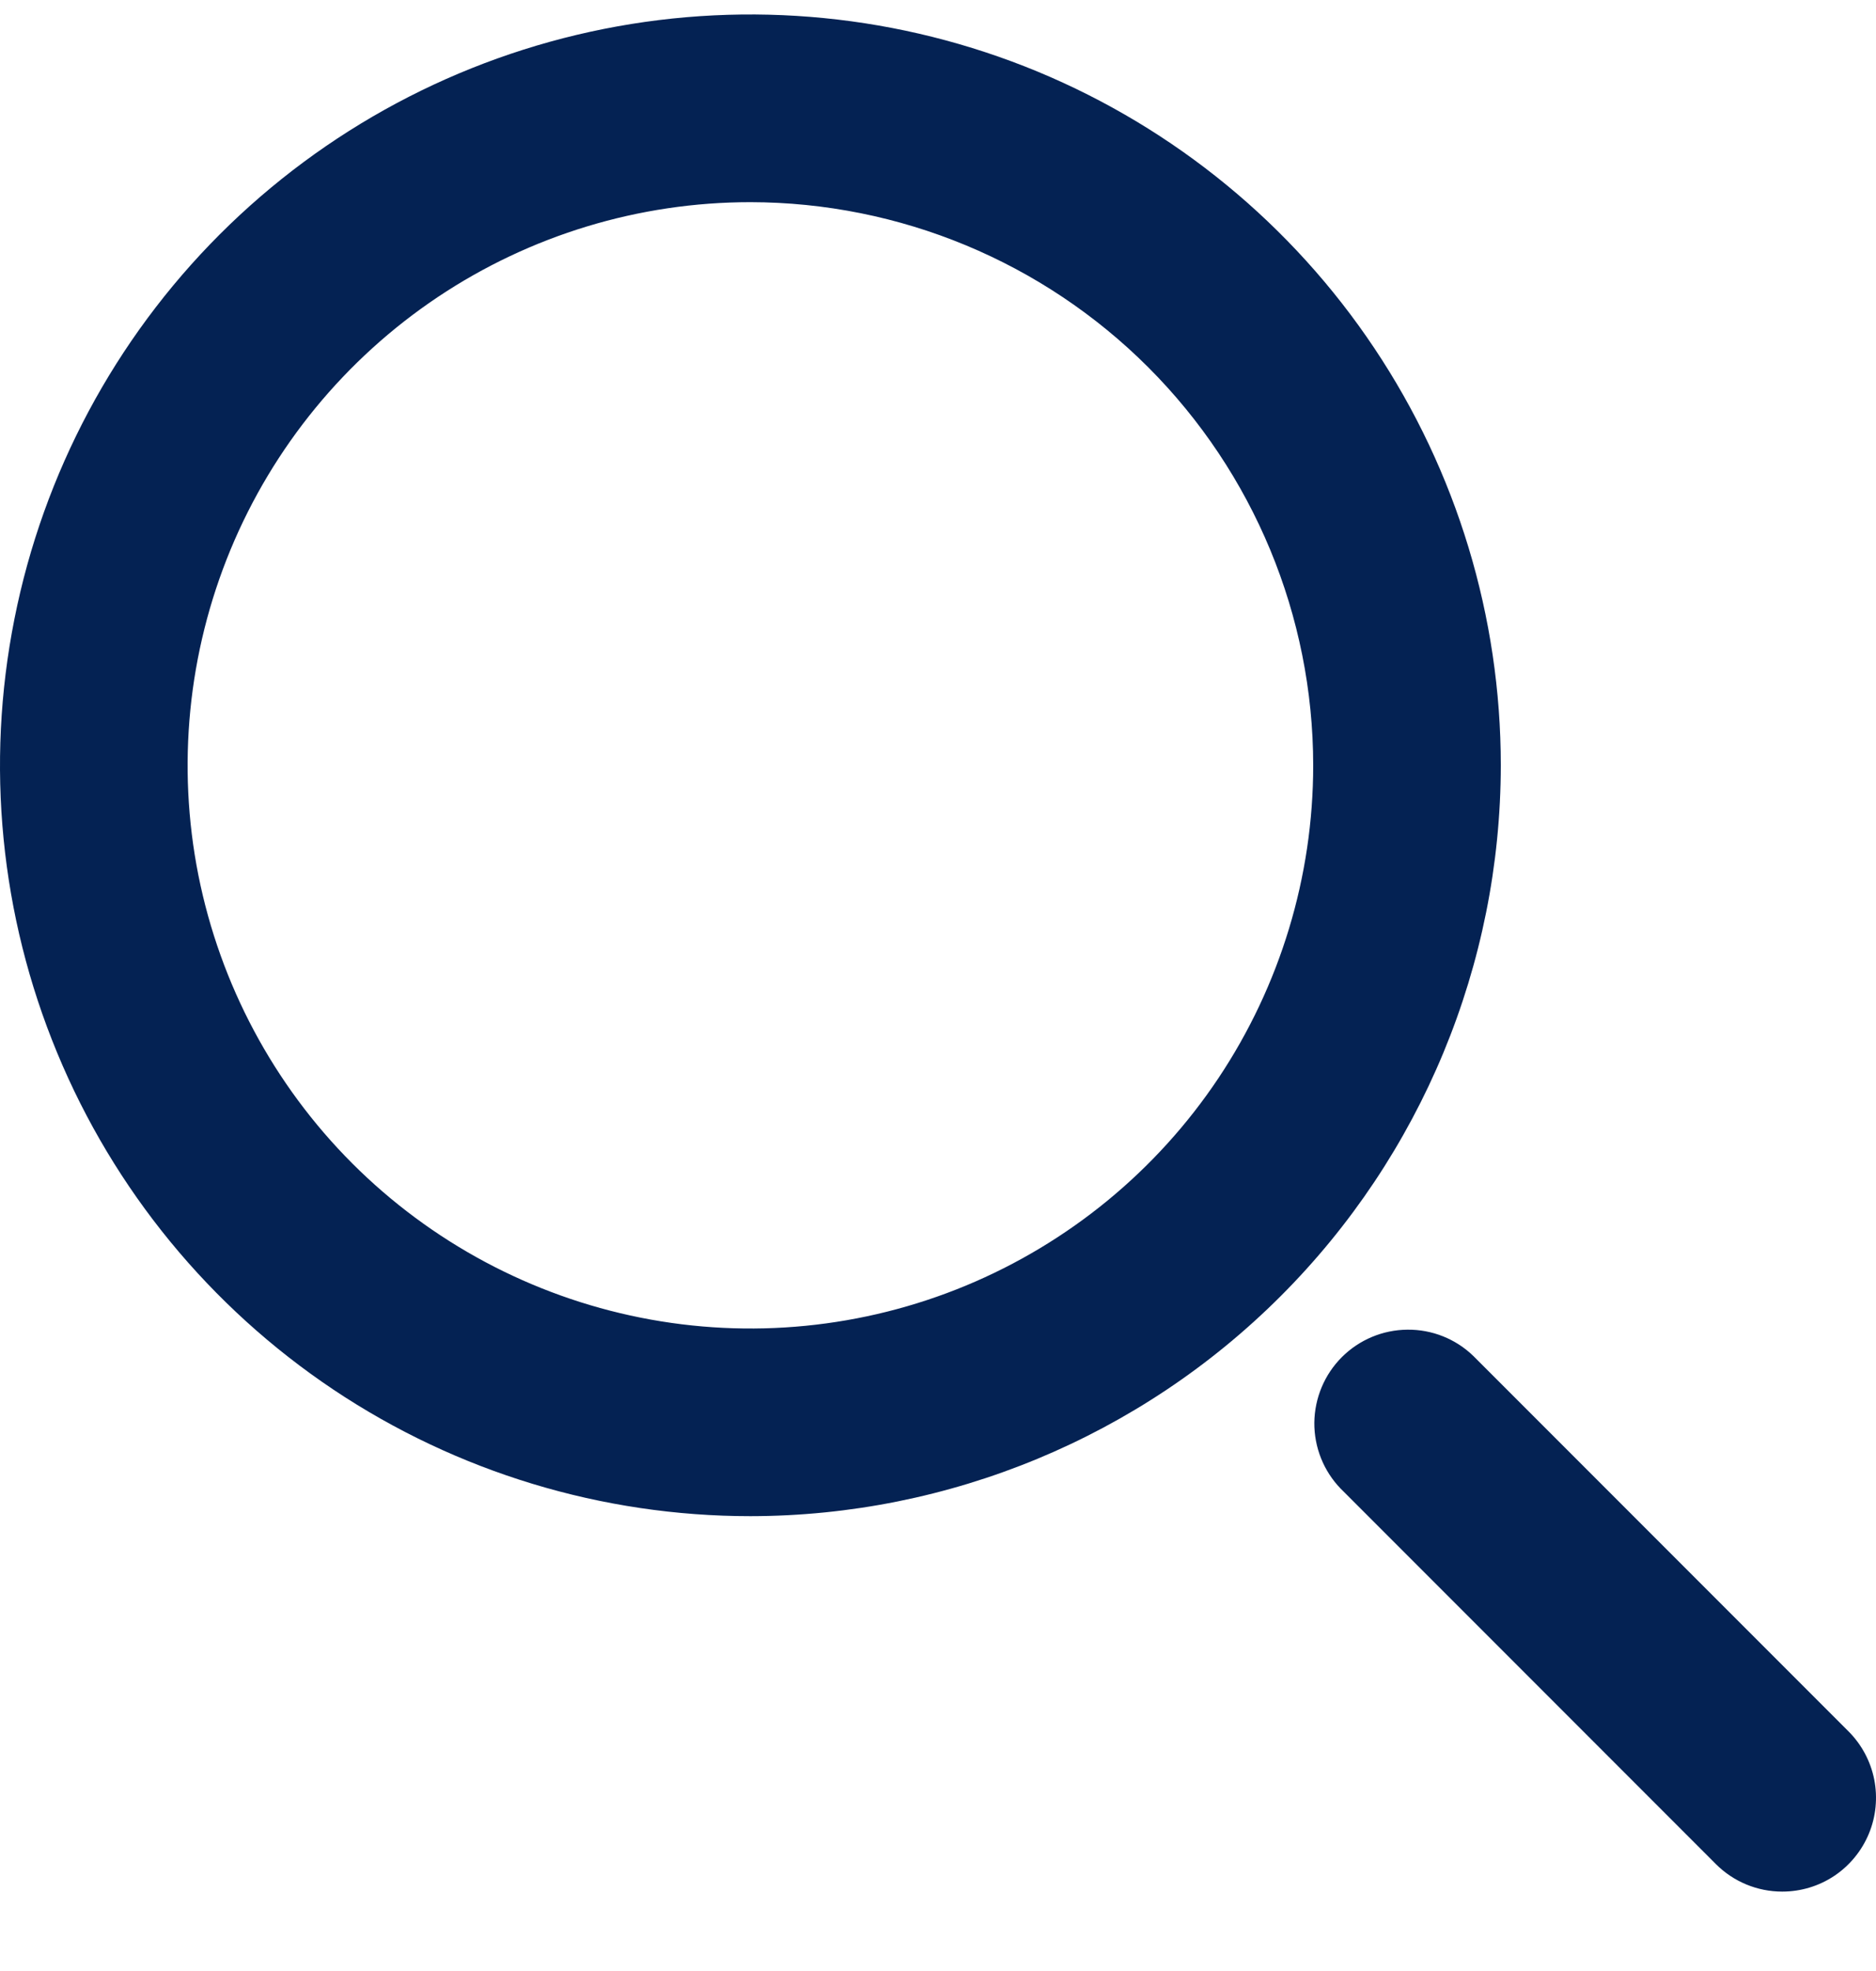
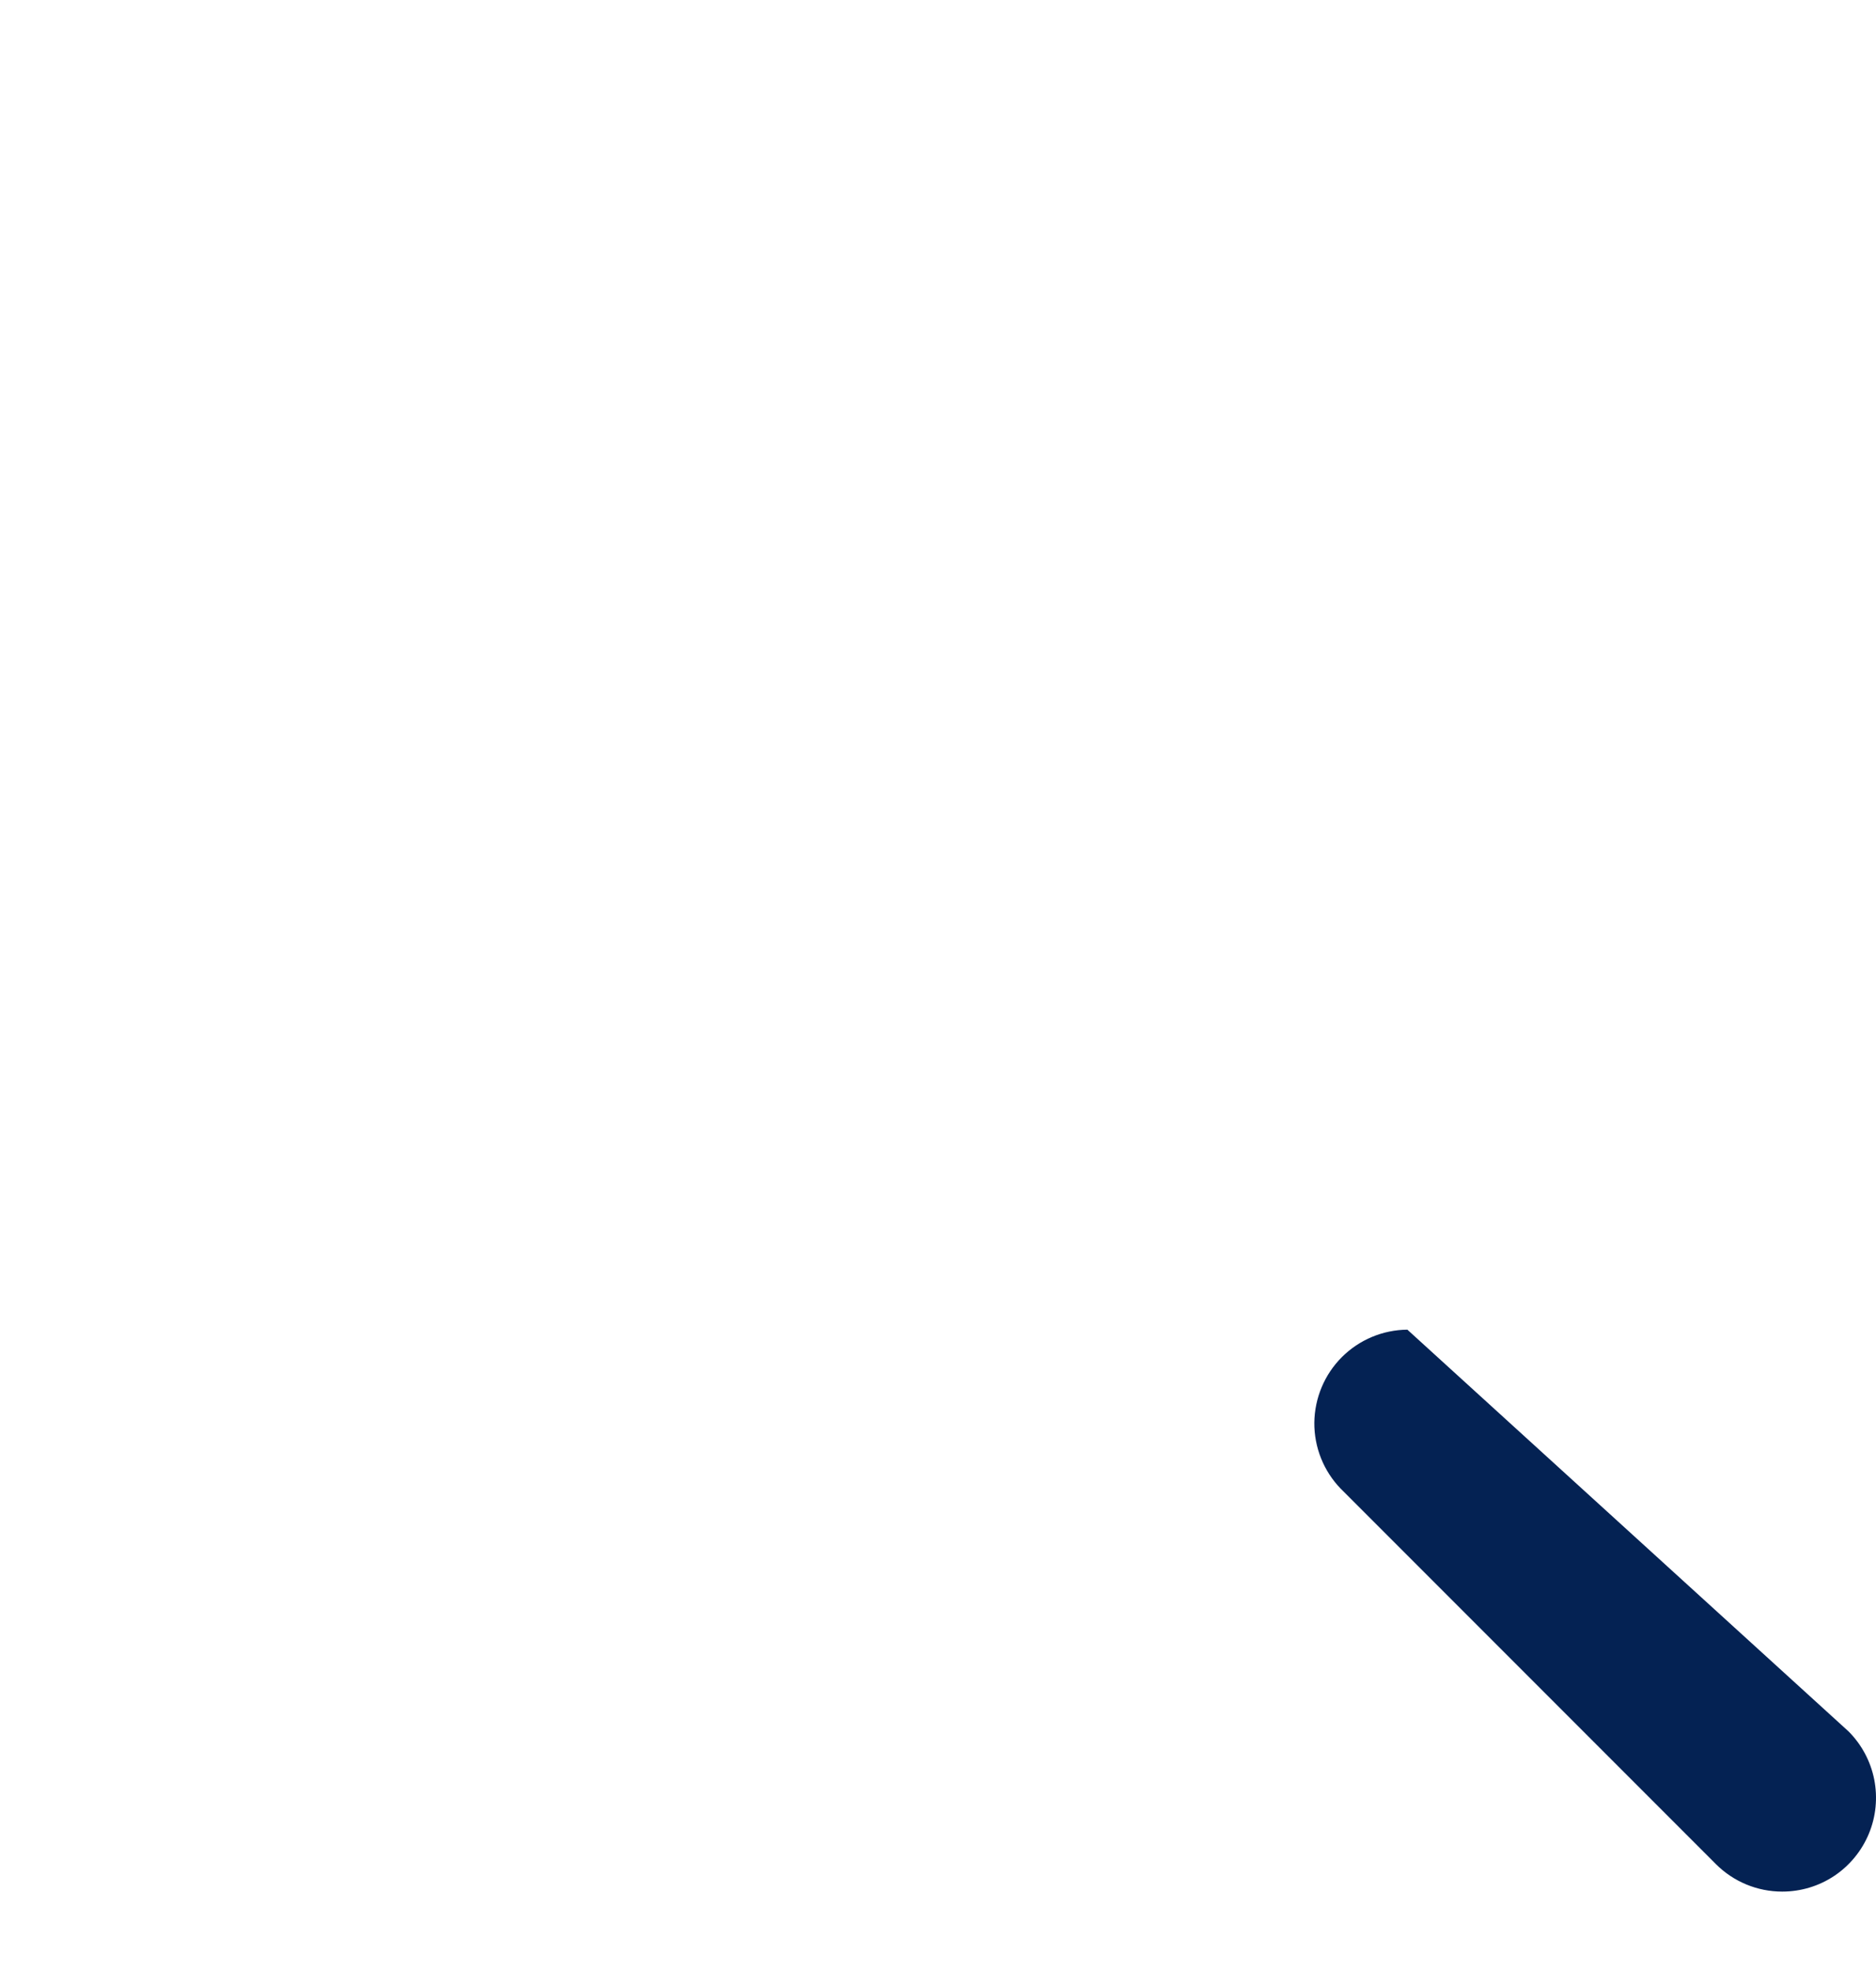
<svg xmlns="http://www.w3.org/2000/svg" fill="none" height="21" viewBox="0 0 20 21" width="20">
  <g clip-path="url(#clip0_14523_44268)">
-     <path d="M8 16.154C6.418 16.154 4.871 15.685 3.555 14.806C2.24 13.927 1.214 12.678 0.609 11.216C0.003 9.754 -0.155 8.145 0.154 6.594C0.462 5.042 1.224 3.616 2.343 2.497C3.462 1.379 4.887 0.617 6.439 0.308C7.991 -0.001 9.6 0.158 11.062 0.763C12.523 1.369 13.773 2.394 14.652 3.71C15.531 5.025 16 6.572 16 8.154C15.998 10.275 15.154 12.309 13.654 13.809C12.155 15.308 10.121 16.152 8 16.154ZM8 2.154C6.813 2.154 5.653 2.506 4.667 3.165C3.68 3.825 2.911 4.762 2.457 5.858C2.003 6.955 1.884 8.161 2.115 9.325C2.347 10.489 2.918 11.558 3.757 12.397C4.597 13.236 5.666 13.807 6.83 14.039C7.993 14.271 9.2 14.152 10.296 13.698C11.393 13.243 12.33 12.474 12.989 11.488C13.648 10.501 14 9.341 14 8.154C13.999 6.563 13.366 5.038 12.241 3.913C11.116 2.789 9.591 2.156 8 2.154Z" fill="#042253" />
-     <path d="M19 20.154C18.735 20.154 18.481 20.049 18.293 19.861L14.293 15.861C14.111 15.673 14.01 15.42 14.012 15.158C14.015 14.896 14.12 14.645 14.305 14.46C14.491 14.274 14.742 14.169 15.004 14.167C15.266 14.164 15.519 14.265 15.707 14.447L19.707 18.447C19.847 18.587 19.942 18.765 19.981 18.959C20.019 19.153 20 19.354 19.924 19.537C19.848 19.72 19.72 19.876 19.556 19.986C19.391 20.096 19.198 20.154 19 20.154Z" fill="#042253" />
+     <path d="M19 20.154C18.735 20.154 18.481 20.049 18.293 19.861L14.293 15.861C14.111 15.673 14.01 15.42 14.012 15.158C14.015 14.896 14.12 14.645 14.305 14.46C14.491 14.274 14.742 14.169 15.004 14.167L19.707 18.447C19.847 18.587 19.942 18.765 19.981 18.959C20.019 19.153 20 19.354 19.924 19.537C19.848 19.72 19.72 19.876 19.556 19.986C19.391 20.096 19.198 20.154 19 20.154Z" fill="#042253" />
  </g>
  <defs>
    <clipPath id="clip0_14523_44268">
      <rect fill="white" height="20" transform="translate(0 0.154)" width="20" />
    </clipPath>
  </defs>
</svg>